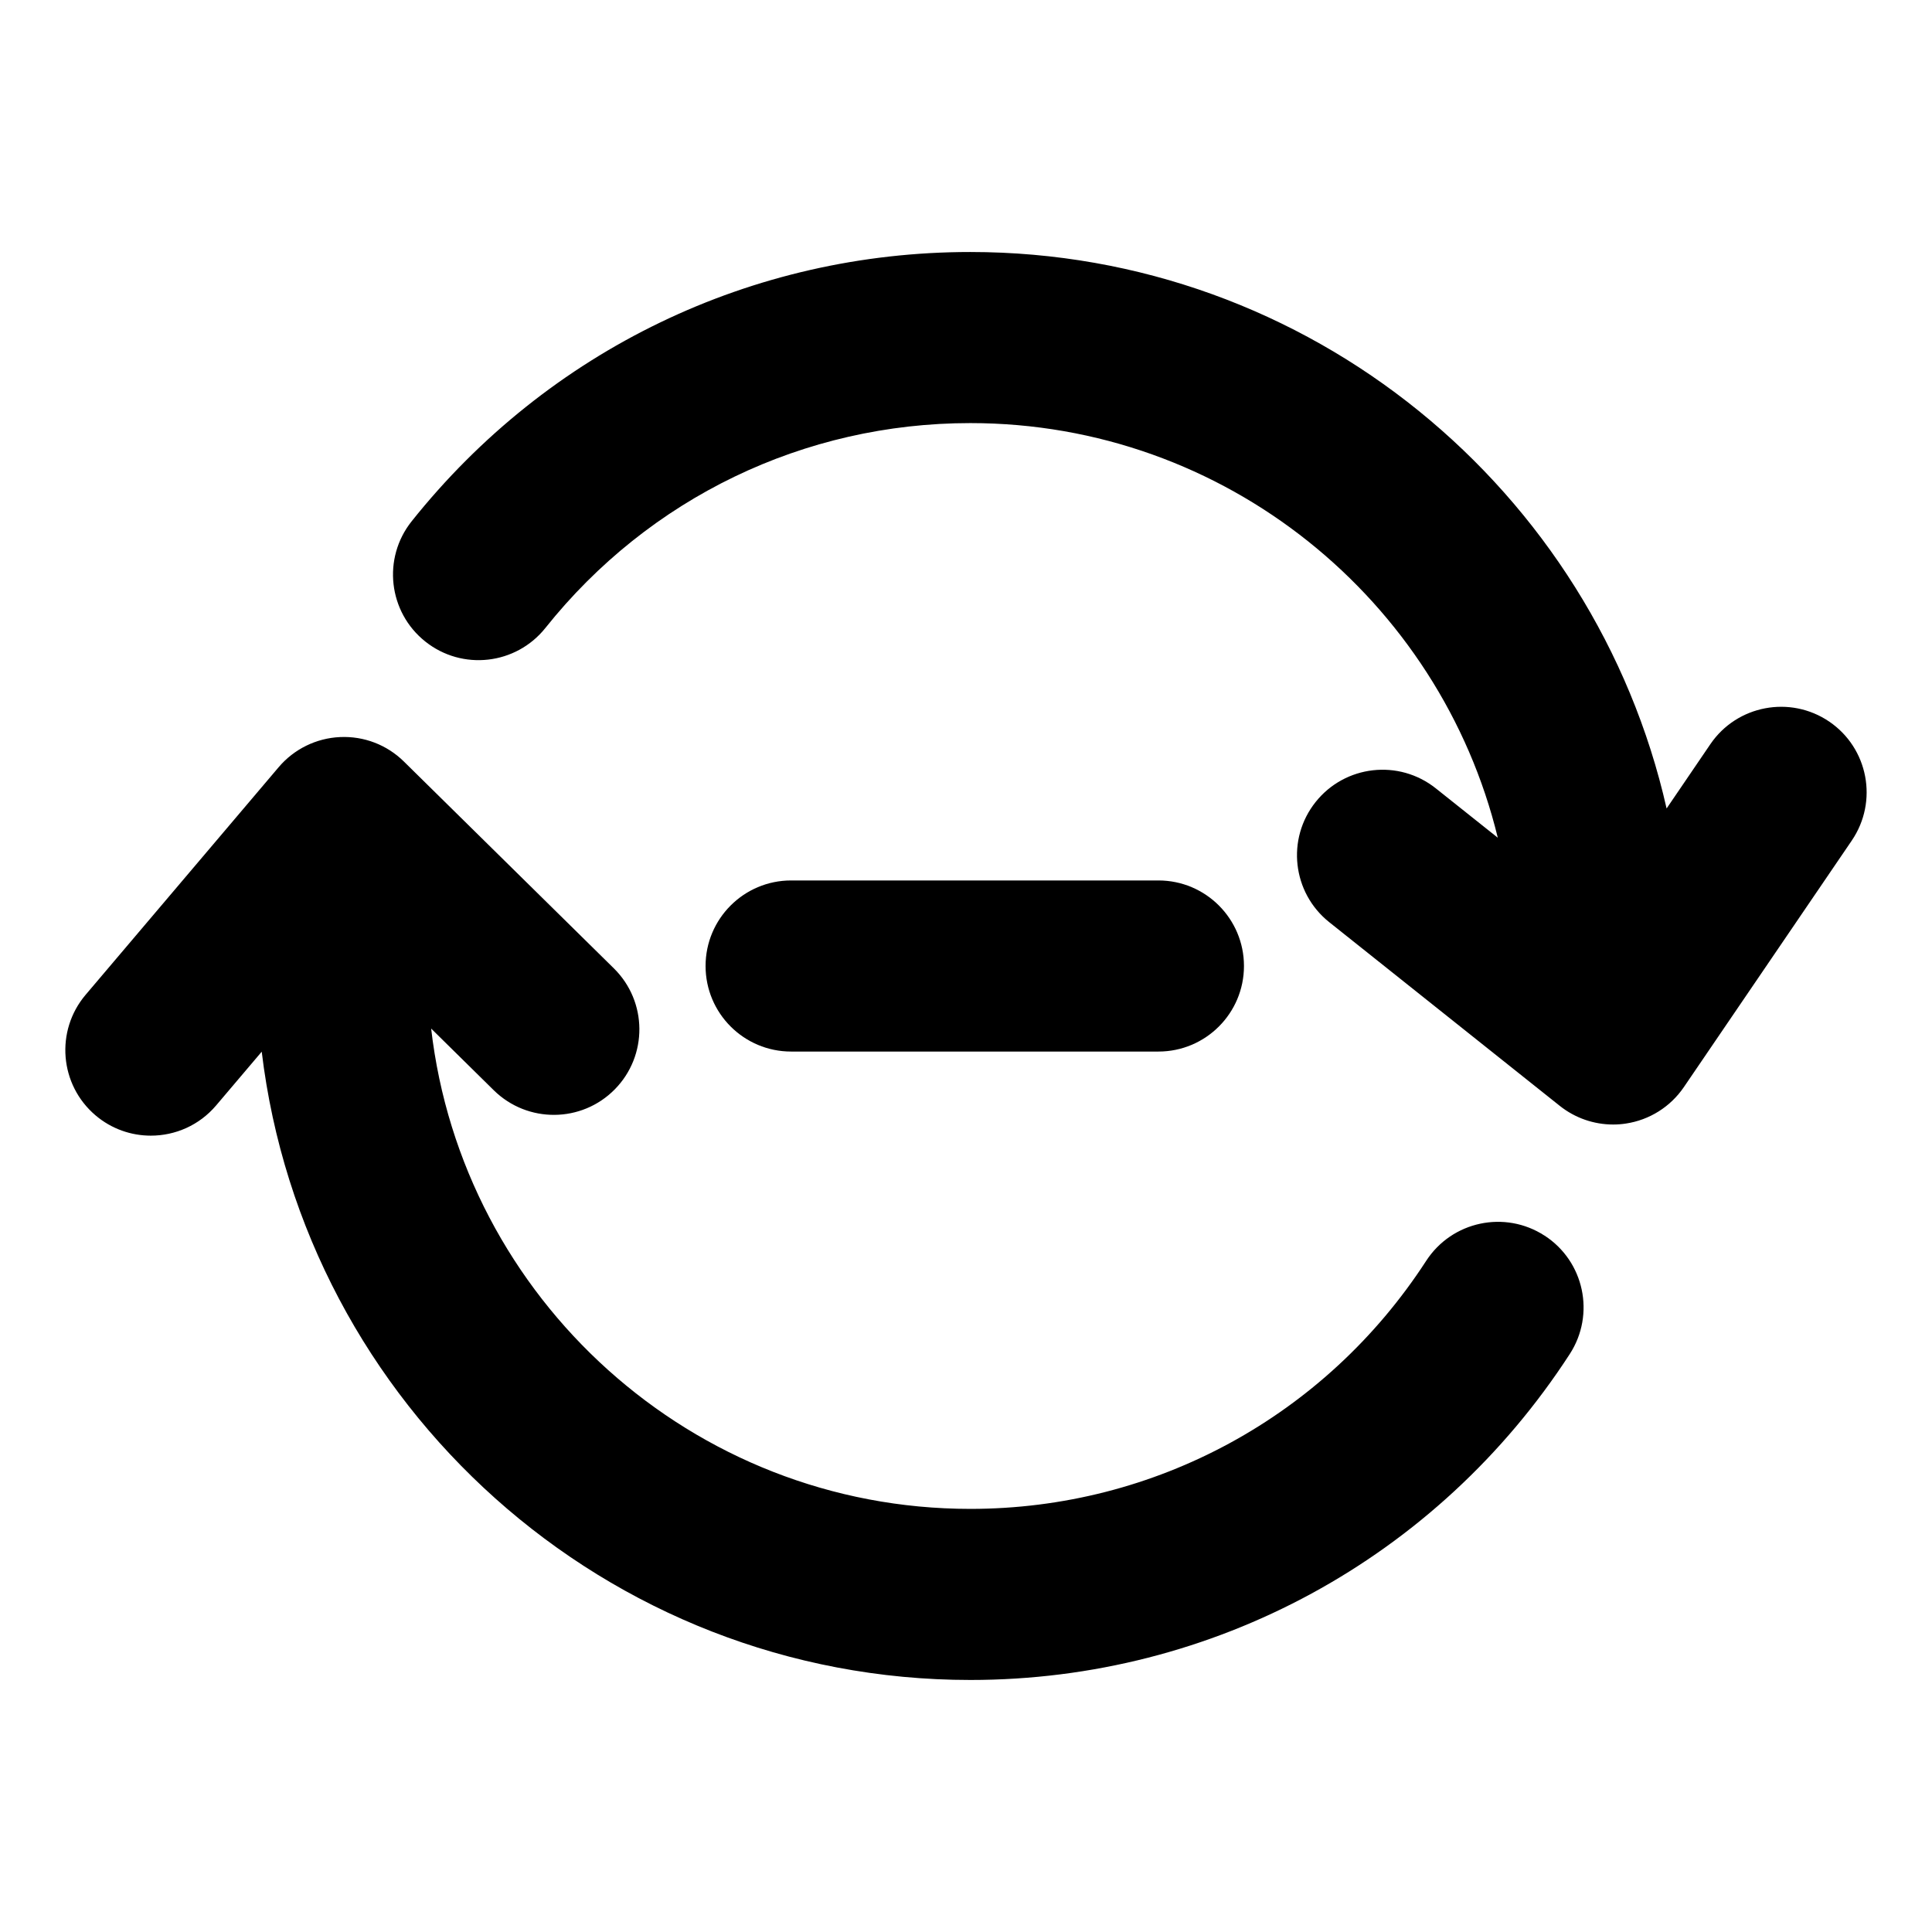
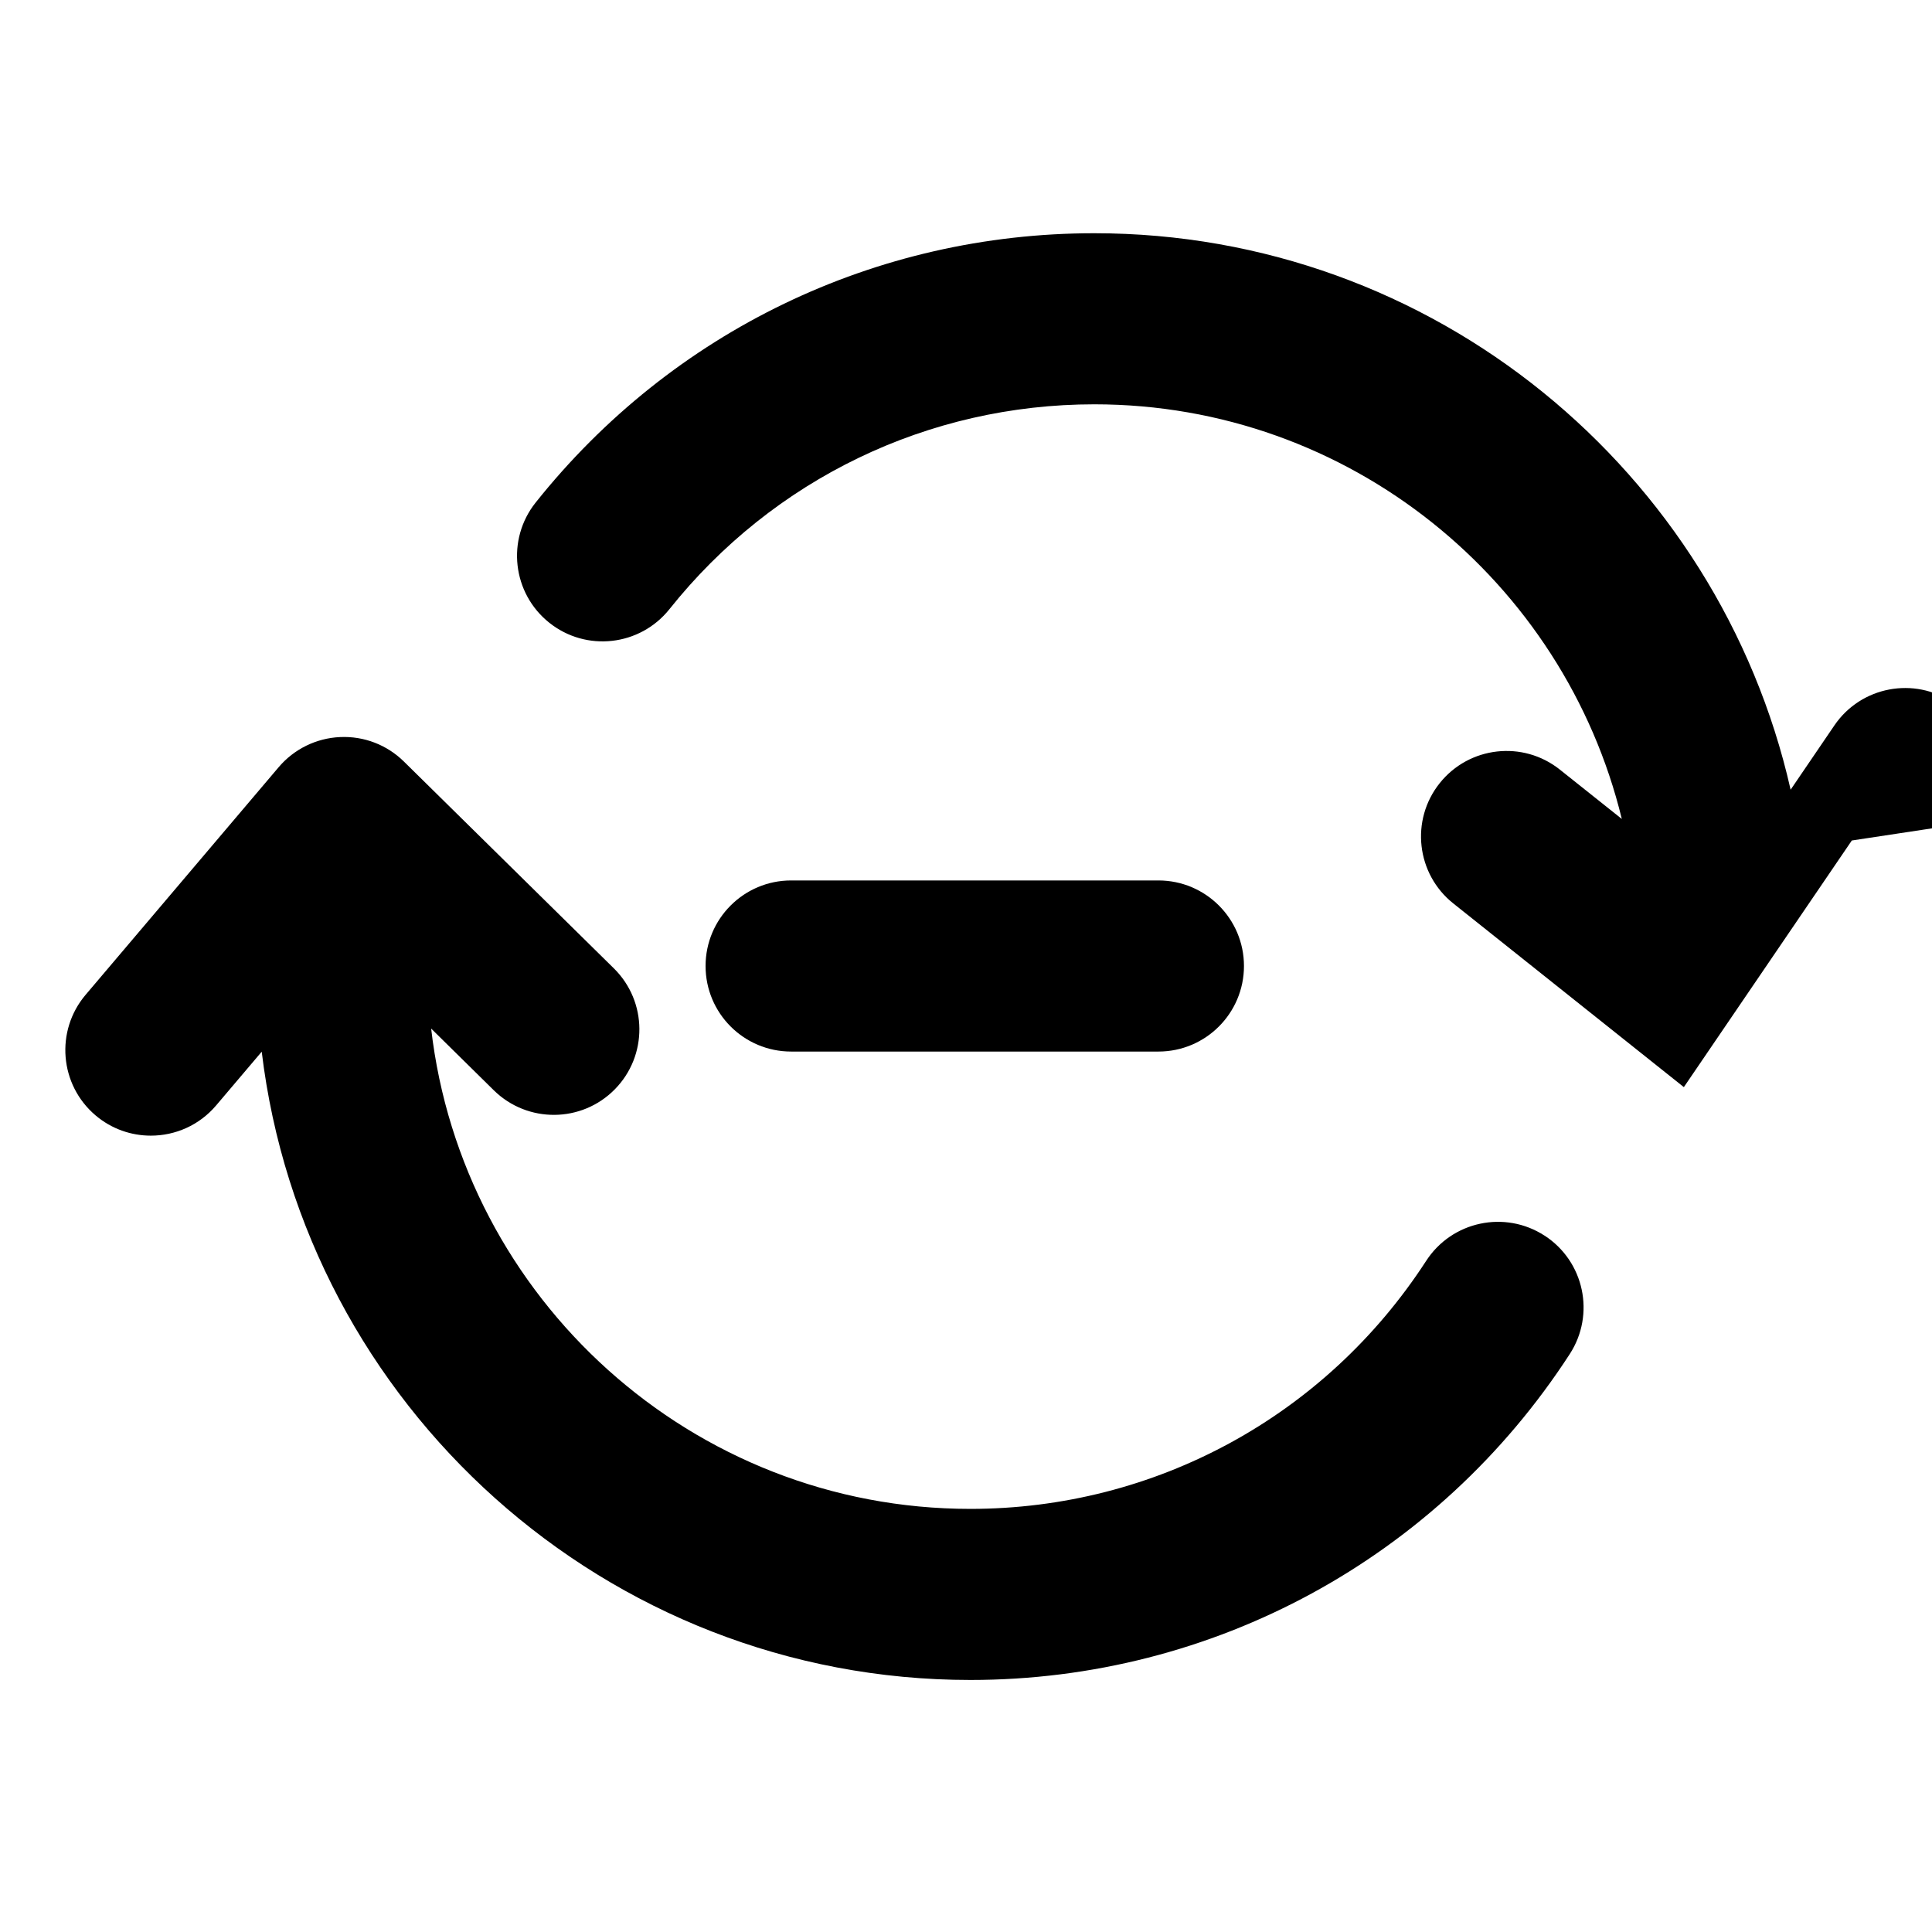
<svg xmlns="http://www.w3.org/2000/svg" fill="#000000" width="800px" height="800px" version="1.1" viewBox="144 144 512 512">
-   <path d="m634.75 366.74-44.512 65.359c-3.551 5.215-9.113 8.711-15.352 9.652-1.129 0.176-2.258 0.258-3.391 0.258-5.098 0-10.086-1.723-14.125-4.934l-61.105-48.684c-9.793-7.805-11.418-22.07-3.606-31.859 7.801-9.789 22.066-11.406 31.852-3.602l16.418 13.074c-15.32-62.973-72.16-109.88-139.78-109.88-44.055 0-85.094 19.789-112.6 54.277-7.805 9.789-22.066 11.418-31.859 3.598-9.789-7.805-11.402-22.07-3.594-31.855 36.152-45.352 90.117-71.359 148.05-71.359 89.98 0 165.45 63.164 184.52 147.47l11.602-17.043c7.047-10.344 21.16-13.008 31.5-5.981 10.348 7.047 13.023 21.148 5.981 31.508zm-81.438 104.71c-10.504-6.812-24.539-3.82-31.363 6.691-26.684 41.16-71.844 65.73-120.8 65.73-73.723 0-134.64-55.73-142.89-127.29l16.602 16.355c8.922 8.777 23.27 8.68 32.062-0.246 8.785-8.922 8.676-23.27-0.242-32.062l-55.637-54.805c-4.492-4.43-10.59-6.781-16.922-6.492-6.297 0.281-12.195 3.176-16.273 7.981l-51.156 60.316c-8.098 9.551-6.922 23.859 2.629 31.961 4.262 3.613 9.465 5.371 14.652 5.371 6.43 0 12.816-2.715 17.305-8.012l12.078-14.238c11.262 93.656 91.164 166.5 187.81 166.5 64.387 0 123.77-32.293 158.85-86.395 6.805-10.512 3.816-24.551-6.695-31.367zm-102.32-48.777c12.52 0 22.672-10.156 22.672-22.672 0-12.52-10.152-22.672-22.672-22.672h-97.336c-12.52 0-22.672 10.152-22.672 22.672s10.152 22.672 22.672 22.672z" />
+   <path d="m634.75 366.74-44.512 65.359l-61.105-48.684c-9.793-7.805-11.418-22.07-3.606-31.859 7.801-9.789 22.066-11.406 31.852-3.602l16.418 13.074c-15.32-62.973-72.16-109.88-139.78-109.88-44.055 0-85.094 19.789-112.6 54.277-7.805 9.789-22.066 11.418-31.859 3.598-9.789-7.805-11.402-22.07-3.594-31.855 36.152-45.352 90.117-71.359 148.05-71.359 89.98 0 165.45 63.164 184.52 147.47l11.602-17.043c7.047-10.344 21.16-13.008 31.5-5.981 10.348 7.047 13.023 21.148 5.981 31.508zm-81.438 104.71c-10.504-6.812-24.539-3.82-31.363 6.691-26.684 41.16-71.844 65.73-120.8 65.73-73.723 0-134.64-55.73-142.89-127.29l16.602 16.355c8.922 8.777 23.27 8.68 32.062-0.246 8.785-8.922 8.676-23.27-0.242-32.062l-55.637-54.805c-4.492-4.43-10.59-6.781-16.922-6.492-6.297 0.281-12.195 3.176-16.273 7.981l-51.156 60.316c-8.098 9.551-6.922 23.859 2.629 31.961 4.262 3.613 9.465 5.371 14.652 5.371 6.43 0 12.816-2.715 17.305-8.012l12.078-14.238c11.262 93.656 91.164 166.5 187.81 166.5 64.387 0 123.77-32.293 158.85-86.395 6.805-10.512 3.816-24.551-6.695-31.367zm-102.32-48.777c12.52 0 22.672-10.156 22.672-22.672 0-12.52-10.152-22.672-22.672-22.672h-97.336c-12.52 0-22.672 10.152-22.672 22.672s10.152 22.672 22.672 22.672z" />
</svg>